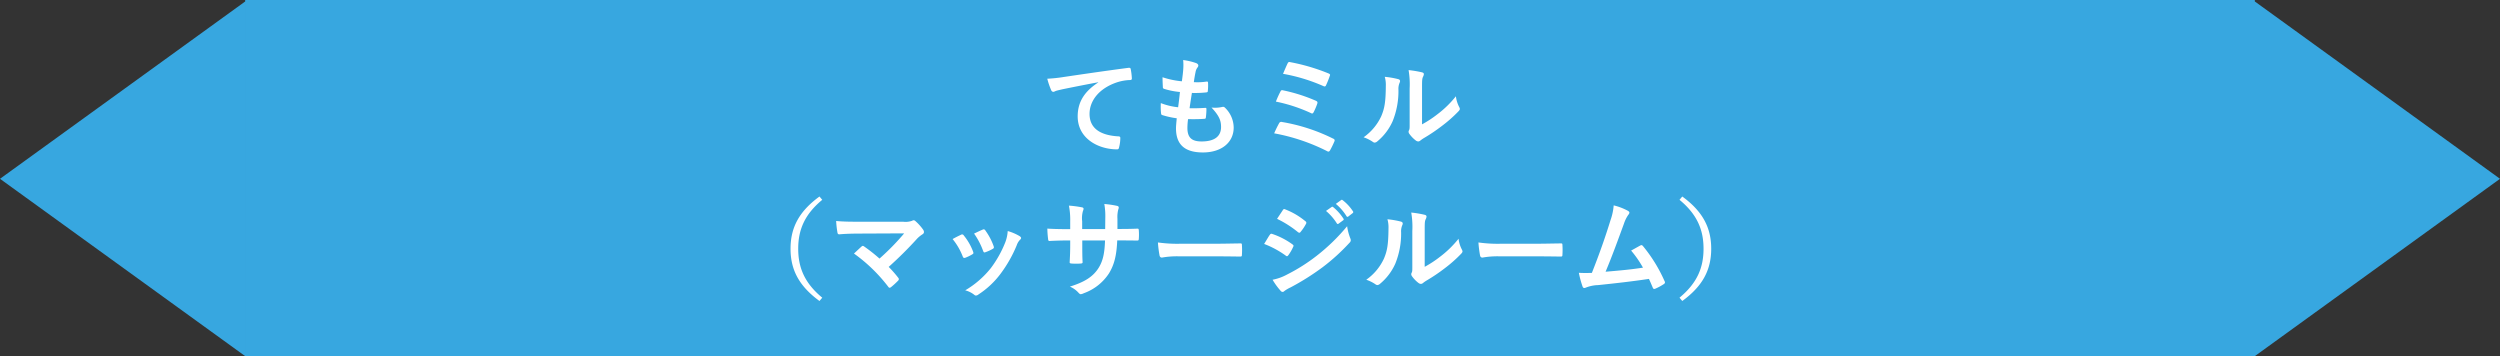
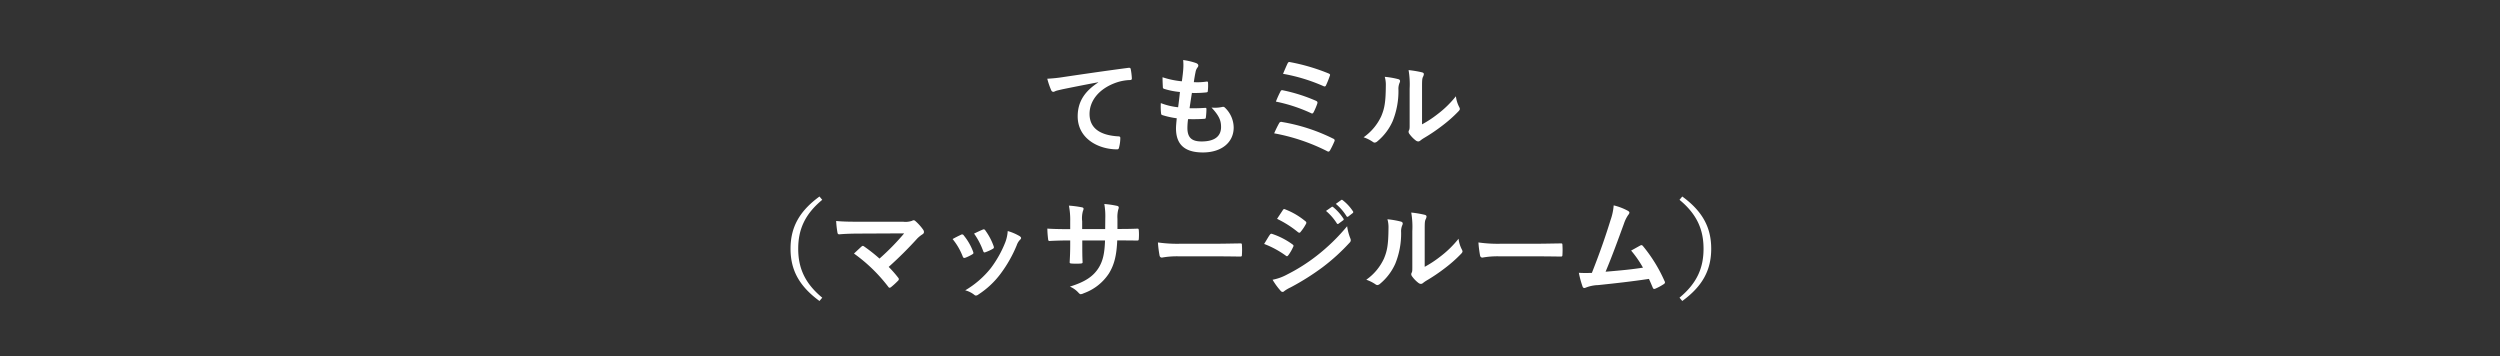
<svg xmlns="http://www.w3.org/2000/svg" id="グループ_25272" data-name="グループ 25272" width="561.602" height="80" viewBox="0 0 561.602 80">
  <rect x="0" y="0" width="561.602" height="80" fill="#333333" stroke="none" />
-   <path id="合体_45" data-name="合体 45" d="M55.078,80V0H506.525V.332L561.6,40.166,506.525,80ZM0,40.166,55.077.332V80Z" fill="#37a7e0" />
  <path id="パス_155330" data-name="パス 155330" d="M-34.3-14.472c-2.9,1.9-4.608,4.2-4.608,7.608,0,4.992,4.632,7.416,8.856,7.416.288,0,.384-.144.456-.5a8.537,8.537,0,0,0,.264-2.064c0-.264-.144-.36-.528-.36-4.176-.264-6.384-1.944-6.384-5.04,0-2.88,2.04-5.688,6.12-7.08a10.708,10.708,0,0,1,2.928-.528c.312,0,.456-.072.456-.36A13.711,13.711,0,0,0-27-17.5c-.024-.168-.144-.312-.5-.264-6.192.816-11.472,1.608-14.424,2.04a33.108,33.108,0,0,1-3.816.408,16.724,16.724,0,0,0,.888,2.592.561.561,0,0,0,.456.36,1.4,1.4,0,0,0,.528-.192c.36-.12.6-.168,1.512-.384,2.568-.528,5.136-1.032,8.064-1.584ZM-14.112-6.24c1.224.024,2.472.024,3.672-.072.24,0,.312-.1.336-.384a16.175,16.175,0,0,0,.12-1.8c0-.216-.072-.312-.384-.264-1.152.072-2.136.1-3.408.072.144-.96.384-2.592.528-3.432a23.662,23.662,0,0,0,3.192-.12c.288-.024.384-.1.384-.36a11.2,11.2,0,0,0,.048-1.8c0-.168-.072-.288-.24-.288a13.681,13.681,0,0,1-2.952.144c.12-.888.264-1.7.384-2.256A2.353,2.353,0,0,1-12-17.832a.7.7,0,0,0,.192-.456c0-.216-.192-.432-.528-.552a14.267,14.267,0,0,0-2.88-.672,11.287,11.287,0,0,1,.024,2.016c-.048.72-.12,1.368-.312,2.76a19.509,19.509,0,0,1-4.344-.912c0,.864.048,1.656.072,2.232,0,.216.1.336.384.408a16.783,16.783,0,0,0,3.456.672c-.1.984-.288,2.544-.408,3.432a15.008,15.008,0,0,1-3.888-.936,13.87,13.87,0,0,0,.048,2.232c.024.288.1.408.264.456a18.907,18.907,0,0,0,3.264.72c-.1,1.08-.168,1.752-.168,2.256,0,3.5,1.8,5.424,6.048,5.424,4.128,0,6.912-2.208,6.912-5.616A6.256,6.256,0,0,0-5.9-8.88a.549.549,0,0,0-.5-.1,7.655,7.655,0,0,1-2.448.144C-7.032-6.912-6.7-5.808-6.7-4.464c0,2.16-1.56,3.24-4.368,3.24-2.232,0-3.192-.864-3.192-3.072A14.786,14.786,0,0,1-14.112-6.24ZM7.224-16.416a39.289,39.289,0,0,1,9.072,2.76c.24.12.456.12.576-.168a19.947,19.947,0,0,0,.84-2.088c.144-.312.1-.432-.288-.6a44.2,44.2,0,0,0-8.544-2.52c-.336-.072-.456-.072-.648.312S7.512-17.112,7.224-16.416Zm-1.608,6.24a35.342,35.342,0,0,1,7.848,2.568.581.581,0,0,0,.312.1c.12,0,.216-.1.336-.312A15.284,15.284,0,0,0,14.9-9.672c.12-.36.072-.528-.312-.7A37.439,37.439,0,0,0,7.272-12.7c-.36-.1-.5-.024-.624.24A23.51,23.51,0,0,0,5.616-10.176ZM5.232-3.048A43.719,43.719,0,0,1,17.088.936a.715.715,0,0,0,.336.12c.144,0,.24-.1.36-.288a18.759,18.759,0,0,0,.96-1.968.421.421,0,0,0-.24-.648,40.922,40.922,0,0,0-11.5-3.744.534.534,0,0,0-.672.288A24.866,24.866,0,0,0,5.232-3.048ZM38.448-13.08c0-1.728,0-2.208.216-2.664a1.536,1.536,0,0,0,.192-.6c0-.192-.12-.336-.432-.408a22.9,22.9,0,0,0-3-.5,19.164,19.164,0,0,1,.24,4.176v7.512c0,1.224.024,1.512-.144,1.824a.737.737,0,0,0-.1.36.957.957,0,0,0,.216.5,6.93,6.93,0,0,0,1.44,1.464,1.023,1.023,0,0,0,.5.192.762.762,0,0,0,.48-.192,7.968,7.968,0,0,1,.7-.5A39.856,39.856,0,0,0,43.032-4.8a30.337,30.337,0,0,0,3.552-3.144c.264-.264.36-.432.36-.6a1.2,1.2,0,0,0-.144-.408,6.919,6.919,0,0,1-.744-2.424,23.031,23.031,0,0,1-4.2,4.08,24.4,24.4,0,0,1-3.408,2.232Zm-8.376-2.664a6.455,6.455,0,0,1,.24,2.016c-.024,3.84-.336,5.16-1.008,6.792A11.915,11.915,0,0,1,25.32-2.16a8.5,8.5,0,0,1,2.04,1.008.816.816,0,0,0,.456.192,1.088,1.088,0,0,0,.624-.312,12.364,12.364,0,0,0,3.408-4.512,17.962,17.962,0,0,0,1.3-7.056,3.462,3.462,0,0,1,.288-1.632c.144-.336.1-.624-.312-.744A19.4,19.4,0,0,0,30.072-15.744ZM-96.912,11.144c-4.608,3.36-6.5,7.008-6.5,11.736s1.9,8.376,6.5,11.736l.624-.744c-3.984-3.288-5.4-6.768-5.4-10.992s1.416-7.7,5.4-10.992Zm8.976,5.664c-1.656,0-3.6,0-5.232-.168a22.109,22.109,0,0,0,.288,2.568c.048.288.12.432.432.432,1.3-.12,3.072-.168,4.464-.168l10.1-.048a53.8,53.8,0,0,1-5.544,5.664A37.5,37.5,0,0,0-86.832,22.4a.722.722,0,0,0-.336-.168.506.506,0,0,0-.264.12c-.432.384-1.248,1.152-1.728,1.608a35.975,35.975,0,0,1,7.7,7.464q.144.216.288.216a.64.64,0,0,0,.312-.12A17.642,17.642,0,0,0-79.3,30.1a.577.577,0,0,0,.216-.384.543.543,0,0,0-.168-.36,25.575,25.575,0,0,0-2.112-2.4A85.8,85.8,0,0,0-74.9,20.528a7.138,7.138,0,0,1,1.152-.912.6.6,0,0,0,.312-.5,1.019,1.019,0,0,0-.192-.528,11.07,11.07,0,0,0-1.728-1.92.592.592,0,0,0-.408-.192.715.715,0,0,0-.336.12,4.413,4.413,0,0,1-1.992.216ZM-67.008,20.7a14.187,14.187,0,0,1,2.256,3.864c.12.336.264.456.6.336a9.963,9.963,0,0,0,1.536-.744c.192-.12.288-.192.288-.336a1.623,1.623,0,0,0-.1-.36A12.852,12.852,0,0,0-64.488,19.9a.43.43,0,0,0-.624-.168C-65.616,19.976-66.192,20.24-67.008,20.7Zm4.824-1.224a16.329,16.329,0,0,1,2.016,3.84c.12.336.216.456.48.36a9.912,9.912,0,0,0,1.656-.744c.312-.168.36-.288.24-.648a13.86,13.86,0,0,0-1.848-3.5.422.422,0,0,0-.624-.192C-60.672,18.752-61.224,19.016-62.184,19.472Zm7.56-.576a8.646,8.646,0,0,1-.552,2.544,24.851,24.851,0,0,1-3.24,5.784,20.867,20.867,0,0,1-5.76,4.992,5.418,5.418,0,0,1,2.04,1.008.55.55,0,0,0,.384.168,1.042,1.042,0,0,0,.576-.264A19.219,19.219,0,0,0-56.232,28.5a29.265,29.265,0,0,0,3.624-6.384,3.307,3.307,0,0,1,.72-1.224c.192-.168.264-.288.264-.432s-.12-.264-.312-.408A11.413,11.413,0,0,0-54.624,18.9Zm24.648-.456V16.16a6.609,6.609,0,0,1,.192-2.112,1.284,1.284,0,0,0,.1-.432c0-.192-.1-.312-.432-.384a22.307,22.307,0,0,0-2.808-.408,15.955,15.955,0,0,1,.216,3.288l-.024,2.352H-37.9V16.712a6.012,6.012,0,0,1,.168-2.3,1.63,1.63,0,0,0,.144-.5c0-.168-.1-.288-.36-.336a23.3,23.3,0,0,0-2.928-.384,16.681,16.681,0,0,1,.288,3.528v1.752h-.72c-1.848,0-3.408-.048-4.416-.12a21.534,21.534,0,0,0,.168,2.328c.024.312.1.456.288.456.744-.048,2.664-.12,3.96-.12h.72v.912c0,1.512-.048,2.688-.12,3.936-.024.264.12.312.432.336a14.809,14.809,0,0,0,2.064,0c.264-.024.432-.072.408-.336-.072-1.272-.072-2.568-.072-3.984v-.864h5.112c-.1,2.928-.48,4.584-1.416,6.12-1.224,1.968-3.072,3.192-6.48,4.248a5.539,5.539,0,0,1,1.992,1.44c.192.192.312.264.456.264a2.013,2.013,0,0,0,.672-.216A11.307,11.307,0,0,0-31.872,28.4c1.176-1.944,1.7-3.96,1.848-7.392h.984c1.176,0,2.64.024,3.456.024.336.024.384-.072.408-.384a12.5,12.5,0,0,0,0-1.9c-.024-.264-.048-.408-.336-.384-1.1.048-2.448.072-3.624.072ZM-7.8,24.584c1.776,0,3.552.024,5.352.048.336.024.432-.072.432-.36a17.69,17.69,0,0,0,0-2.256c0-.288-.072-.36-.432-.336-1.848.024-3.7.072-5.52.072H-15.7a30.833,30.833,0,0,1-5.184-.288,26.048,26.048,0,0,0,.36,2.9c.072.36.264.5.552.5a19.192,19.192,0,0,1,3.528-.288ZM2.976,21.8a21.044,21.044,0,0,1,4.848,2.616.464.464,0,0,0,.288.144c.1,0,.192-.1.312-.24A9.772,9.772,0,0,0,9.48,22.5a.712.712,0,0,0,.1-.264c0-.144-.1-.24-.264-.36A16.656,16.656,0,0,0,4.7,19.52c-.216-.048-.336.072-.456.24C3.96,20.144,3.576,20.84,2.976,21.8Zm2.9-5.64a23.211,23.211,0,0,1,4.656,2.952.618.618,0,0,0,.36.168.267.267,0,0,0,.24-.144,10.273,10.273,0,0,0,1.224-1.8.581.581,0,0,0,.1-.312.38.38,0,0,0-.192-.312,16.316,16.316,0,0,0-4.512-2.664c-.288-.144-.432-.1-.6.192C6.744,14.864,6.288,15.536,5.88,16.16ZM4.872,29.84a15.157,15.157,0,0,0,1.776,2.448.618.618,0,0,0,.48.288.532.532,0,0,0,.384-.192A7.886,7.886,0,0,1,8.9,31.568a55.719,55.719,0,0,0,7.176-4.512,44.714,44.714,0,0,0,6.1-5.544.746.746,0,0,0,.264-.552,1.174,1.174,0,0,0-.12-.456,11.986,11.986,0,0,1-.7-2.688,43.674,43.674,0,0,1-6.912,6.7,40.2,40.2,0,0,1-6.576,4.152A11.1,11.1,0,0,1,4.872,29.84Zm12-15.456A11.909,11.909,0,0,1,19.3,17.168a.251.251,0,0,0,.408.072l1.008-.744a.242.242,0,0,0,.072-.384,11.046,11.046,0,0,0-2.28-2.568c-.144-.12-.24-.144-.36-.048ZM19.08,12.8a11.354,11.354,0,0,1,2.4,2.76.246.246,0,0,0,.408.072l.96-.744a.277.277,0,0,0,.072-.432,10.023,10.023,0,0,0-2.28-2.472c-.144-.12-.216-.144-.36-.048Zm19.968,6.12c0-1.728,0-2.208.216-2.664a1.536,1.536,0,0,0,.192-.6c0-.192-.12-.336-.432-.408a22.9,22.9,0,0,0-3-.5,19.164,19.164,0,0,1,.24,4.176v7.512c0,1.224.024,1.512-.144,1.824a.737.737,0,0,0-.1.36.957.957,0,0,0,.216.5,6.93,6.93,0,0,0,1.44,1.464,1.023,1.023,0,0,0,.5.192.762.762,0,0,0,.48-.192,7.968,7.968,0,0,1,.7-.5,39.856,39.856,0,0,0,4.272-2.88,30.337,30.337,0,0,0,3.552-3.144c.264-.264.36-.432.36-.6a1.2,1.2,0,0,0-.144-.408,6.919,6.919,0,0,1-.744-2.424,23.031,23.031,0,0,1-4.2,4.08,24.4,24.4,0,0,1-3.408,2.232Zm-8.376-2.664a6.455,6.455,0,0,1,.24,2.016c-.024,3.84-.336,5.16-1.008,6.792A11.915,11.915,0,0,1,25.92,29.84a8.5,8.5,0,0,1,2.04,1.008.816.816,0,0,0,.456.192,1.088,1.088,0,0,0,.624-.312,12.364,12.364,0,0,0,3.408-4.512,17.962,17.962,0,0,0,1.3-7.056,3.462,3.462,0,0,1,.288-1.632c.144-.336.1-.624-.312-.744A19.4,19.4,0,0,0,30.672,16.256ZM64.2,24.584c1.776,0,3.552.024,5.352.048.336.024.432-.072.432-.36a17.688,17.688,0,0,0,0-2.256c0-.288-.072-.36-.432-.336-1.848.024-3.7.072-5.52.072H56.3a30.833,30.833,0,0,1-5.184-.288,26.048,26.048,0,0,0,.36,2.9c.072.36.264.5.552.5a19.192,19.192,0,0,1,3.528-.288ZM81.5,13.136a12.8,12.8,0,0,1-.7,3.288c-1.248,4.032-2.5,7.584-4.2,11.88-.96.024-1.968.048-2.928-.024a22.36,22.36,0,0,0,.84,3.1c.12.336.384.384.7.24a8.081,8.081,0,0,1,2.808-.576c3.912-.408,7.56-.816,11.4-1.392.288.624.552,1.248.84,1.92.072.216.192.336.336.336a.639.639,0,0,0,.288-.072,12.086,12.086,0,0,0,1.824-.984c.216-.12.312-.264.312-.408a.581.581,0,0,0-.1-.312A33.75,33.75,0,0,0,88.08,22.28c-.168-.192-.312-.288-.576-.144-.672.36-1.368.768-2.088,1.152a23.924,23.924,0,0,1,2.664,3.84c-2.688.408-4.7.6-8.4.912,1.512-3.6,2.784-7.128,4.128-10.8a7.712,7.712,0,0,1,.984-1.992.806.806,0,0,0,.24-.48c0-.144-.12-.264-.288-.384A13.031,13.031,0,0,0,81.5,13.136Zm14.784-1.248c3.984,3.288,5.4,6.768,5.4,10.992s-1.416,7.7-5.4,10.992l.624.744c4.608-3.36,6.5-7.008,6.5-11.736s-1.9-8.376-6.5-11.736Z" transform="translate(281 33)" fill="#fff" />
</svg>